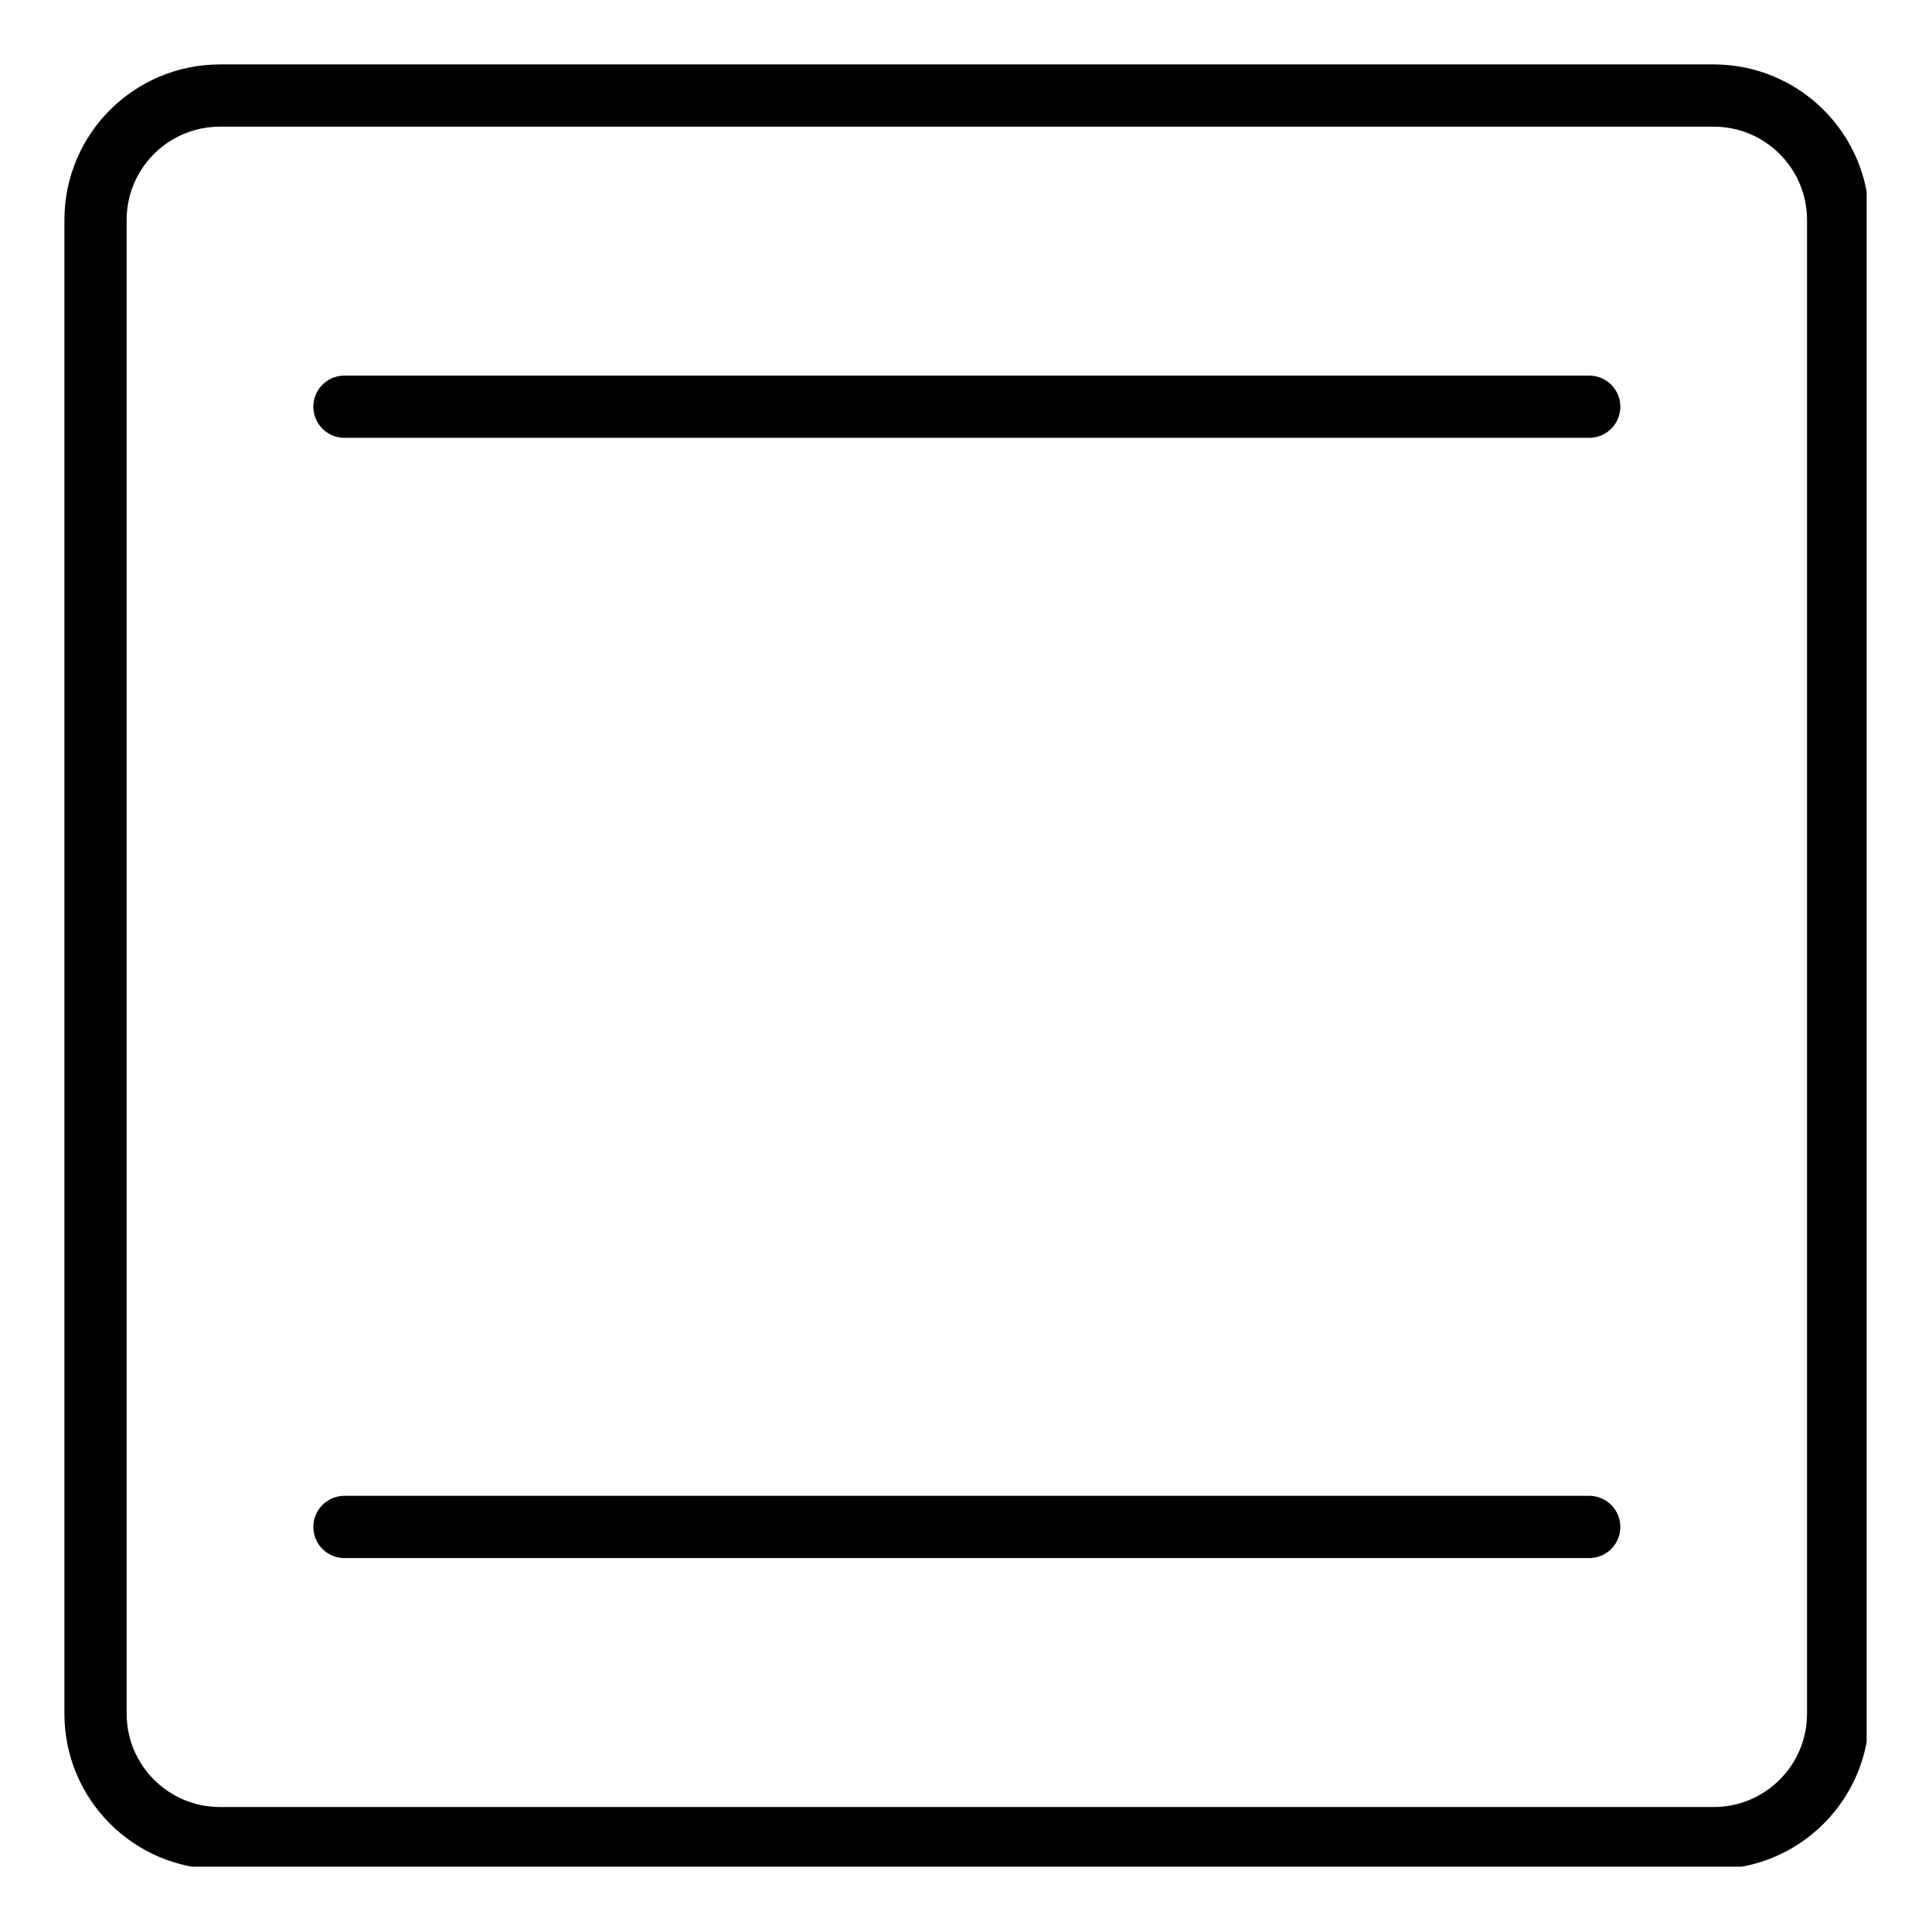
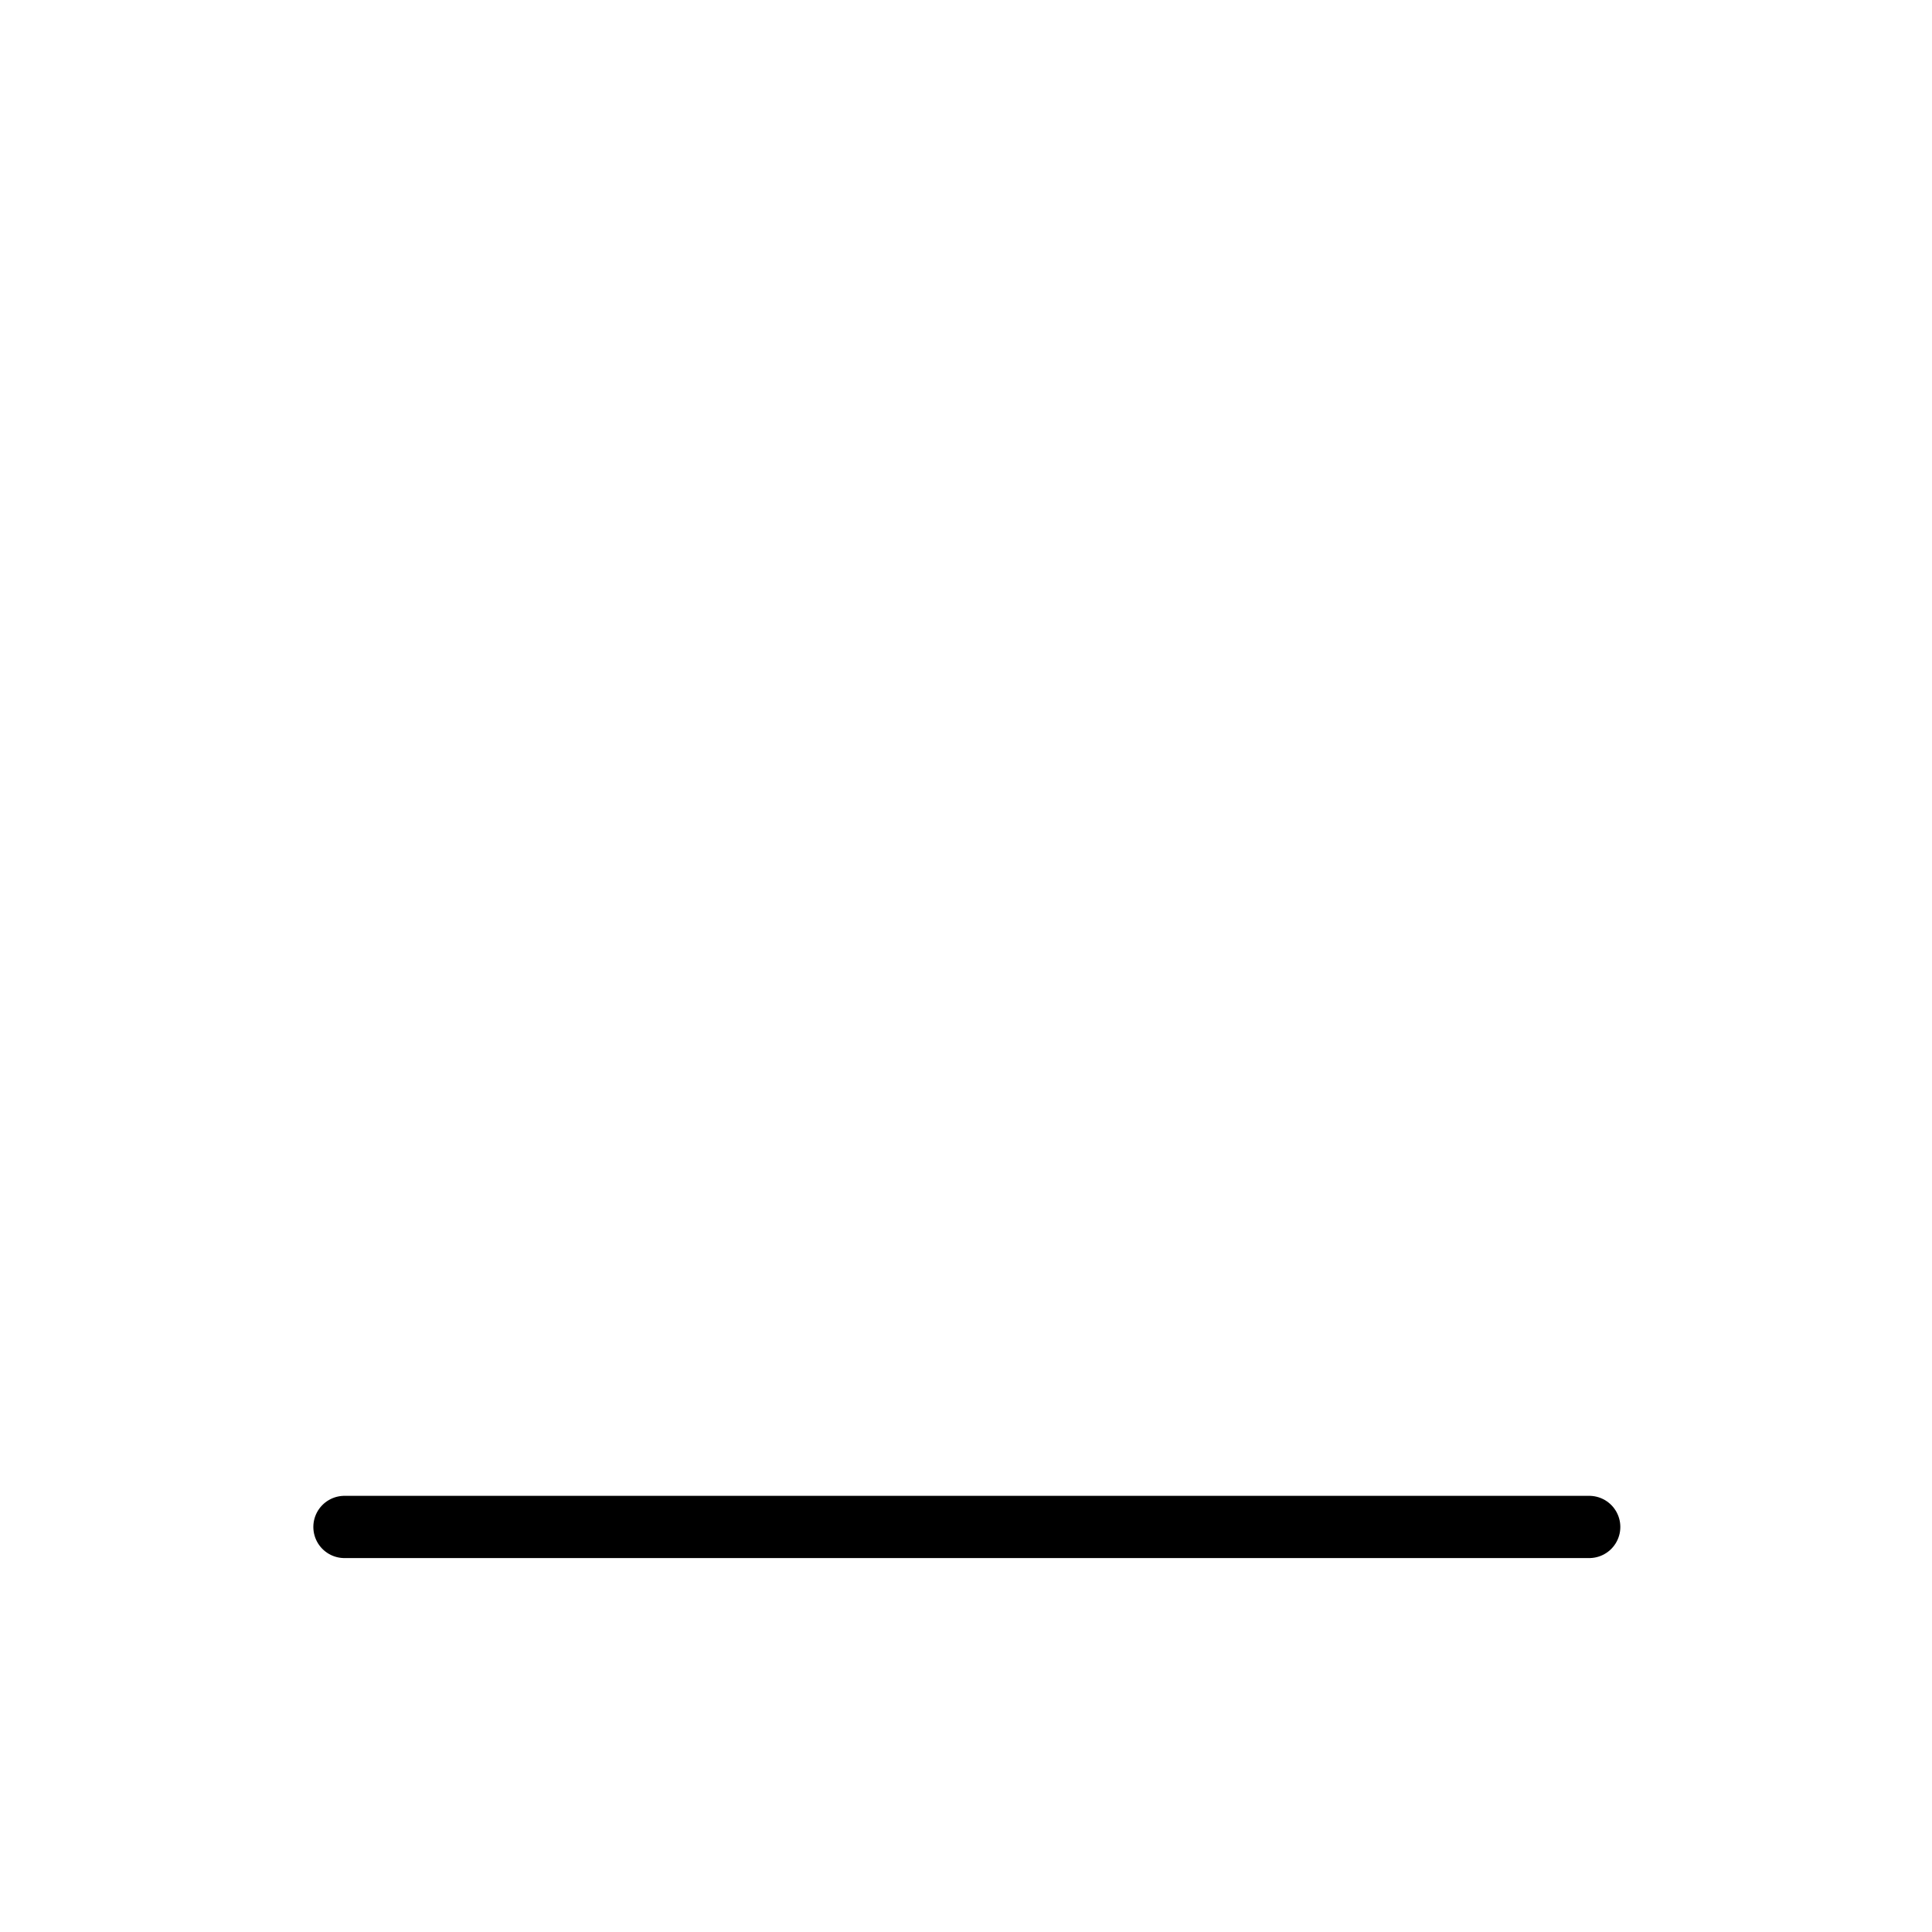
<svg xmlns="http://www.w3.org/2000/svg" width="300" zoomAndPan="magnify" viewBox="0 0 224.88 225" height="300" preserveAspectRatio="xMidYMid meet" version="1.0">
  <defs>
    <clipPath id="d57deb375d">
-       <path d="M 7.441 7.5 L 217.328 7.5 L 217.328 217.391 L 7.441 217.391 Z M 7.441 7.5 " clip-rule="nonzero" />
+       <path d="M 7.441 7.5 L 217.328 7.5 L 217.328 217.391 Z M 7.441 7.5 " clip-rule="nonzero" />
    </clipPath>
  </defs>
  <g clip-path="url(#d57deb375d)">
-     <path stroke-linecap="round" transform="matrix(0.302, 0, 0, 0.302, 7.441, 7.501)" fill="none" stroke-linejoin="round" d="M 635.998 683.998 L 60.002 683.998 C 33.486 683.998 11.997 662.508 11.997 636.006 L 11.997 59.997 C 11.997 33.494 33.486 12.005 60.002 12.005 L 635.998 12.005 C 662.513 12.005 684.003 33.494 684.003 59.997 L 684.003 636.006 C 684.003 662.508 662.513 683.998 635.998 683.998 Z M 635.998 683.998 " stroke="#000000" stroke-width="24" stroke-opacity="1" stroke-miterlimit="10" />
-   </g>
+     </g>
  <path stroke-linecap="round" transform="matrix(0.302, 0, 0, 0.302, 7.441, 7.501)" fill="none" stroke-linejoin="round" d="M 107.994 563.998 L 588.006 563.998 " stroke="#000000" stroke-width="24" stroke-opacity="1" stroke-miterlimit="10" />
-   <path stroke-linecap="round" transform="matrix(0.302, 0, 0, 0.302, 7.441, 7.501)" fill="none" stroke-linejoin="round" d="M 107.994 132.004 L 588.006 132.004 " stroke="#000000" stroke-width="24" stroke-opacity="1" stroke-miterlimit="10" />
</svg>